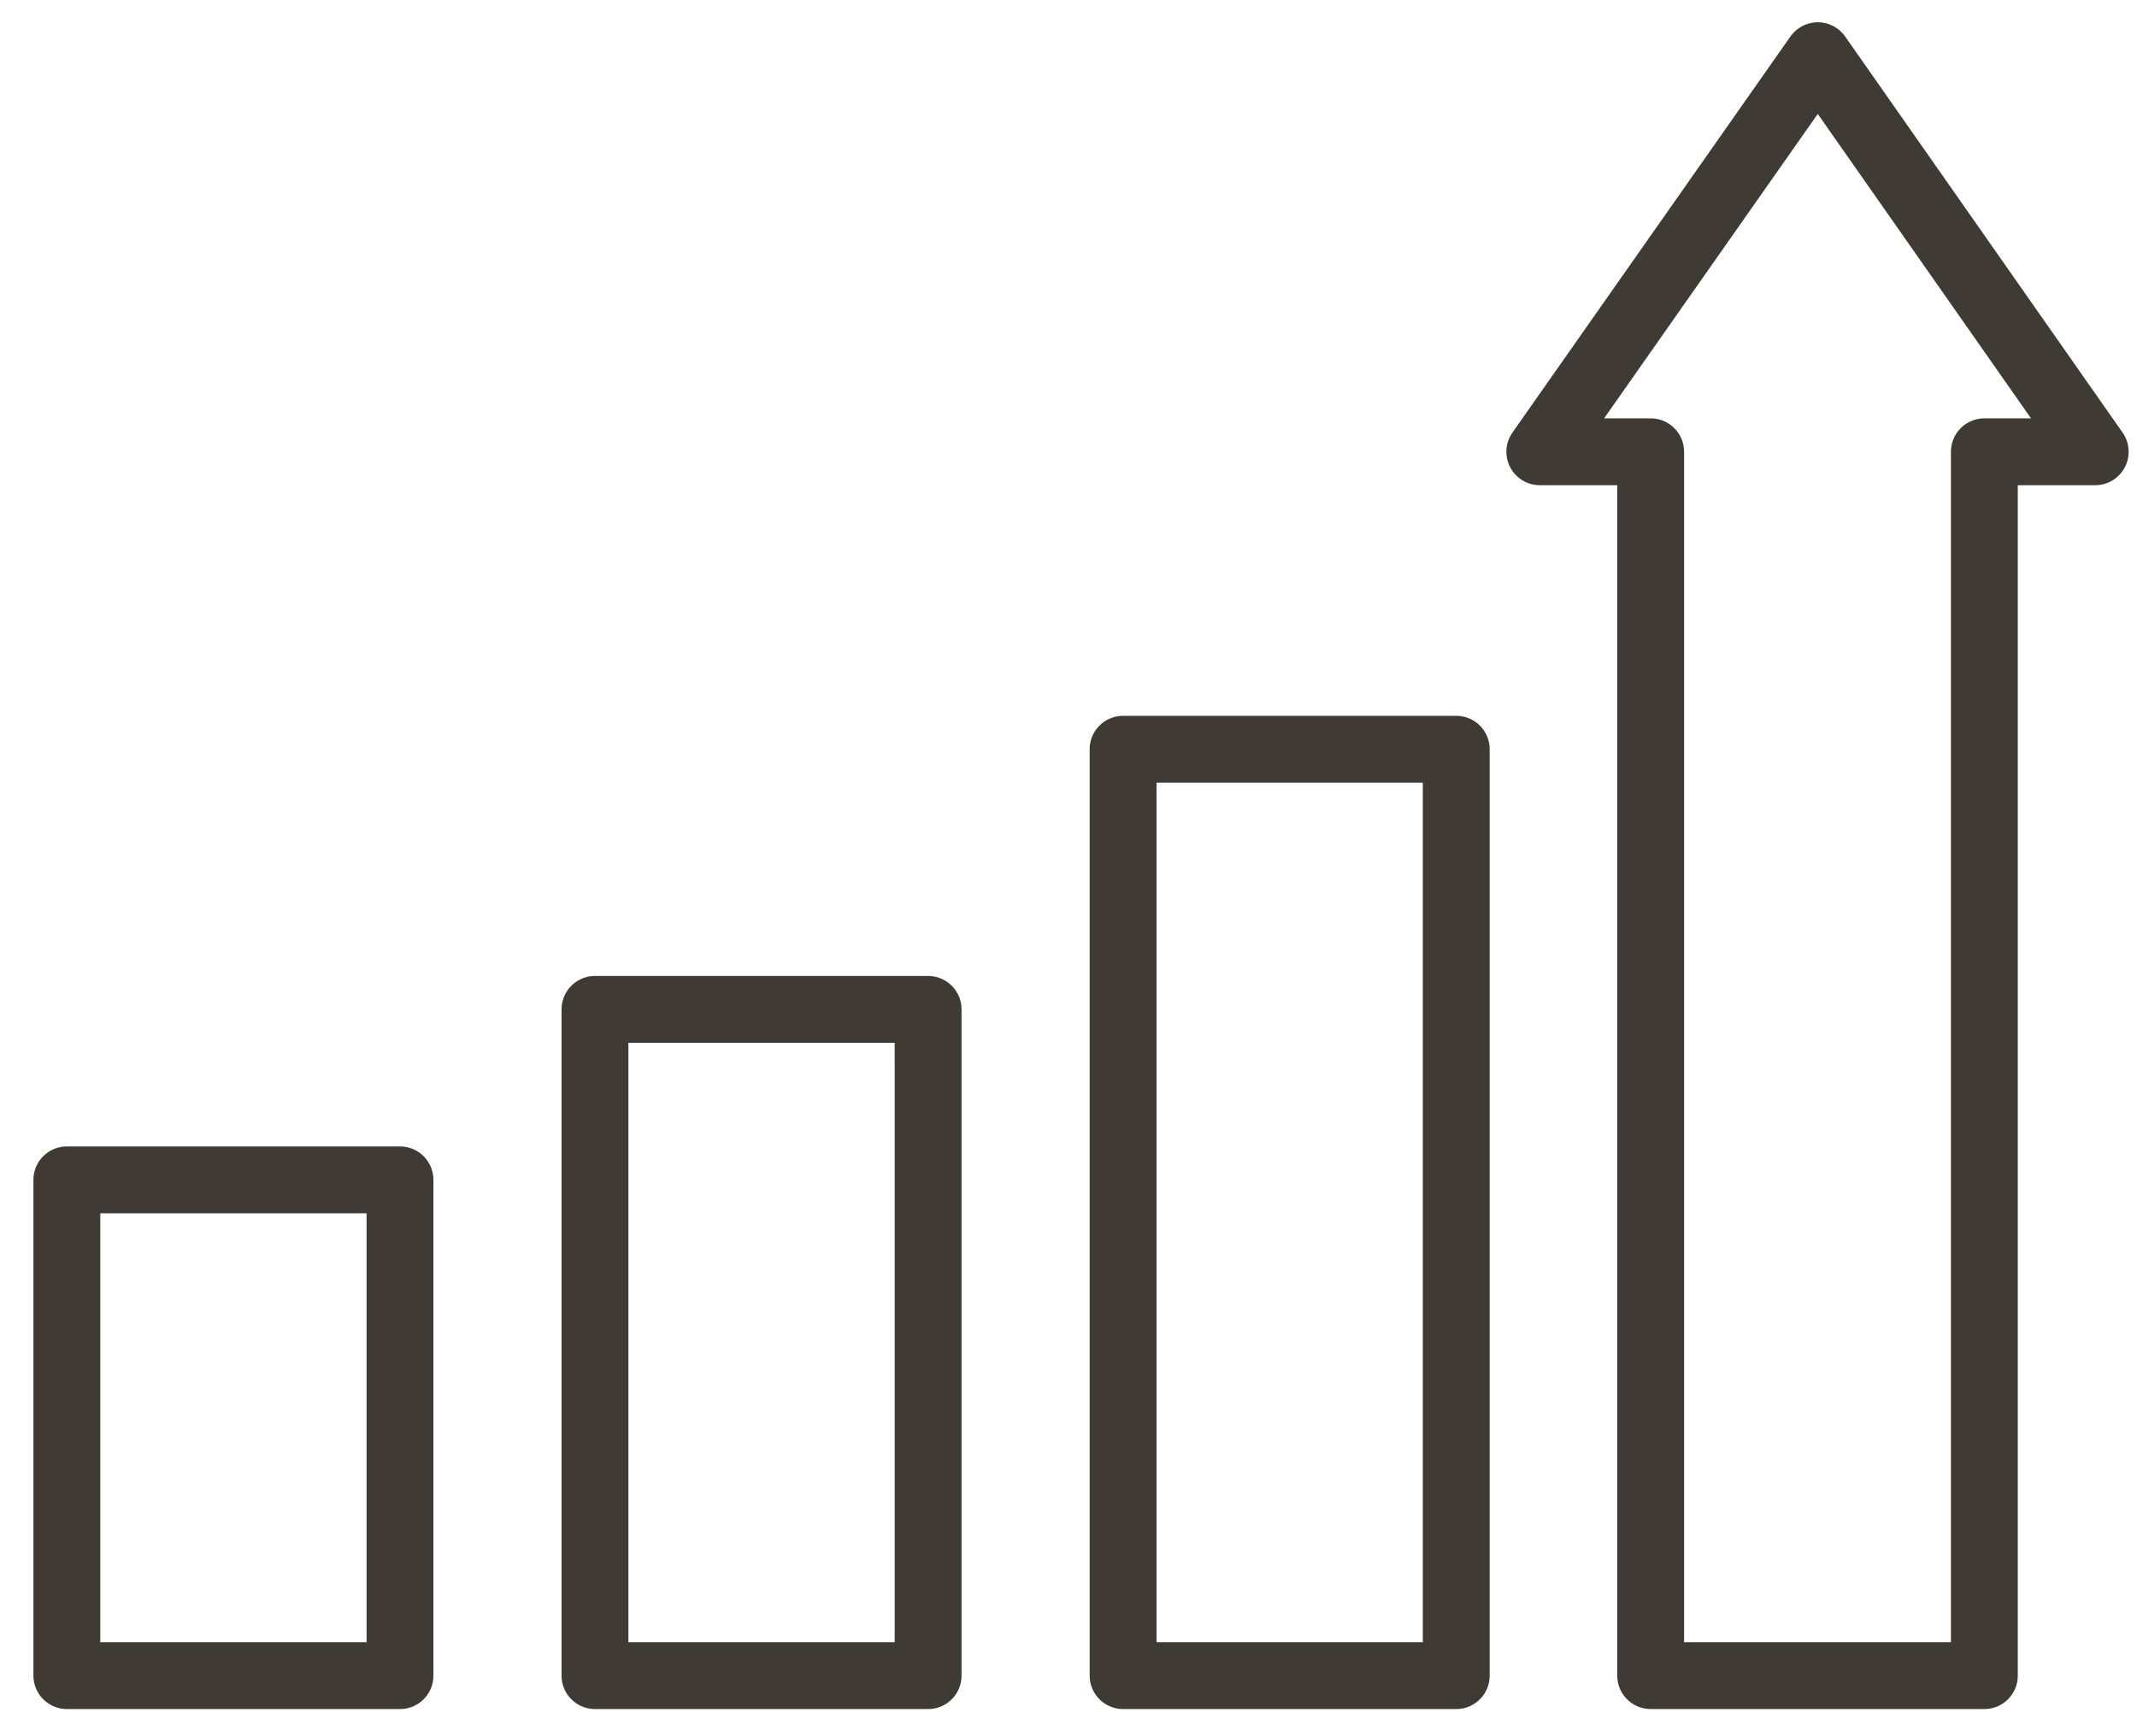
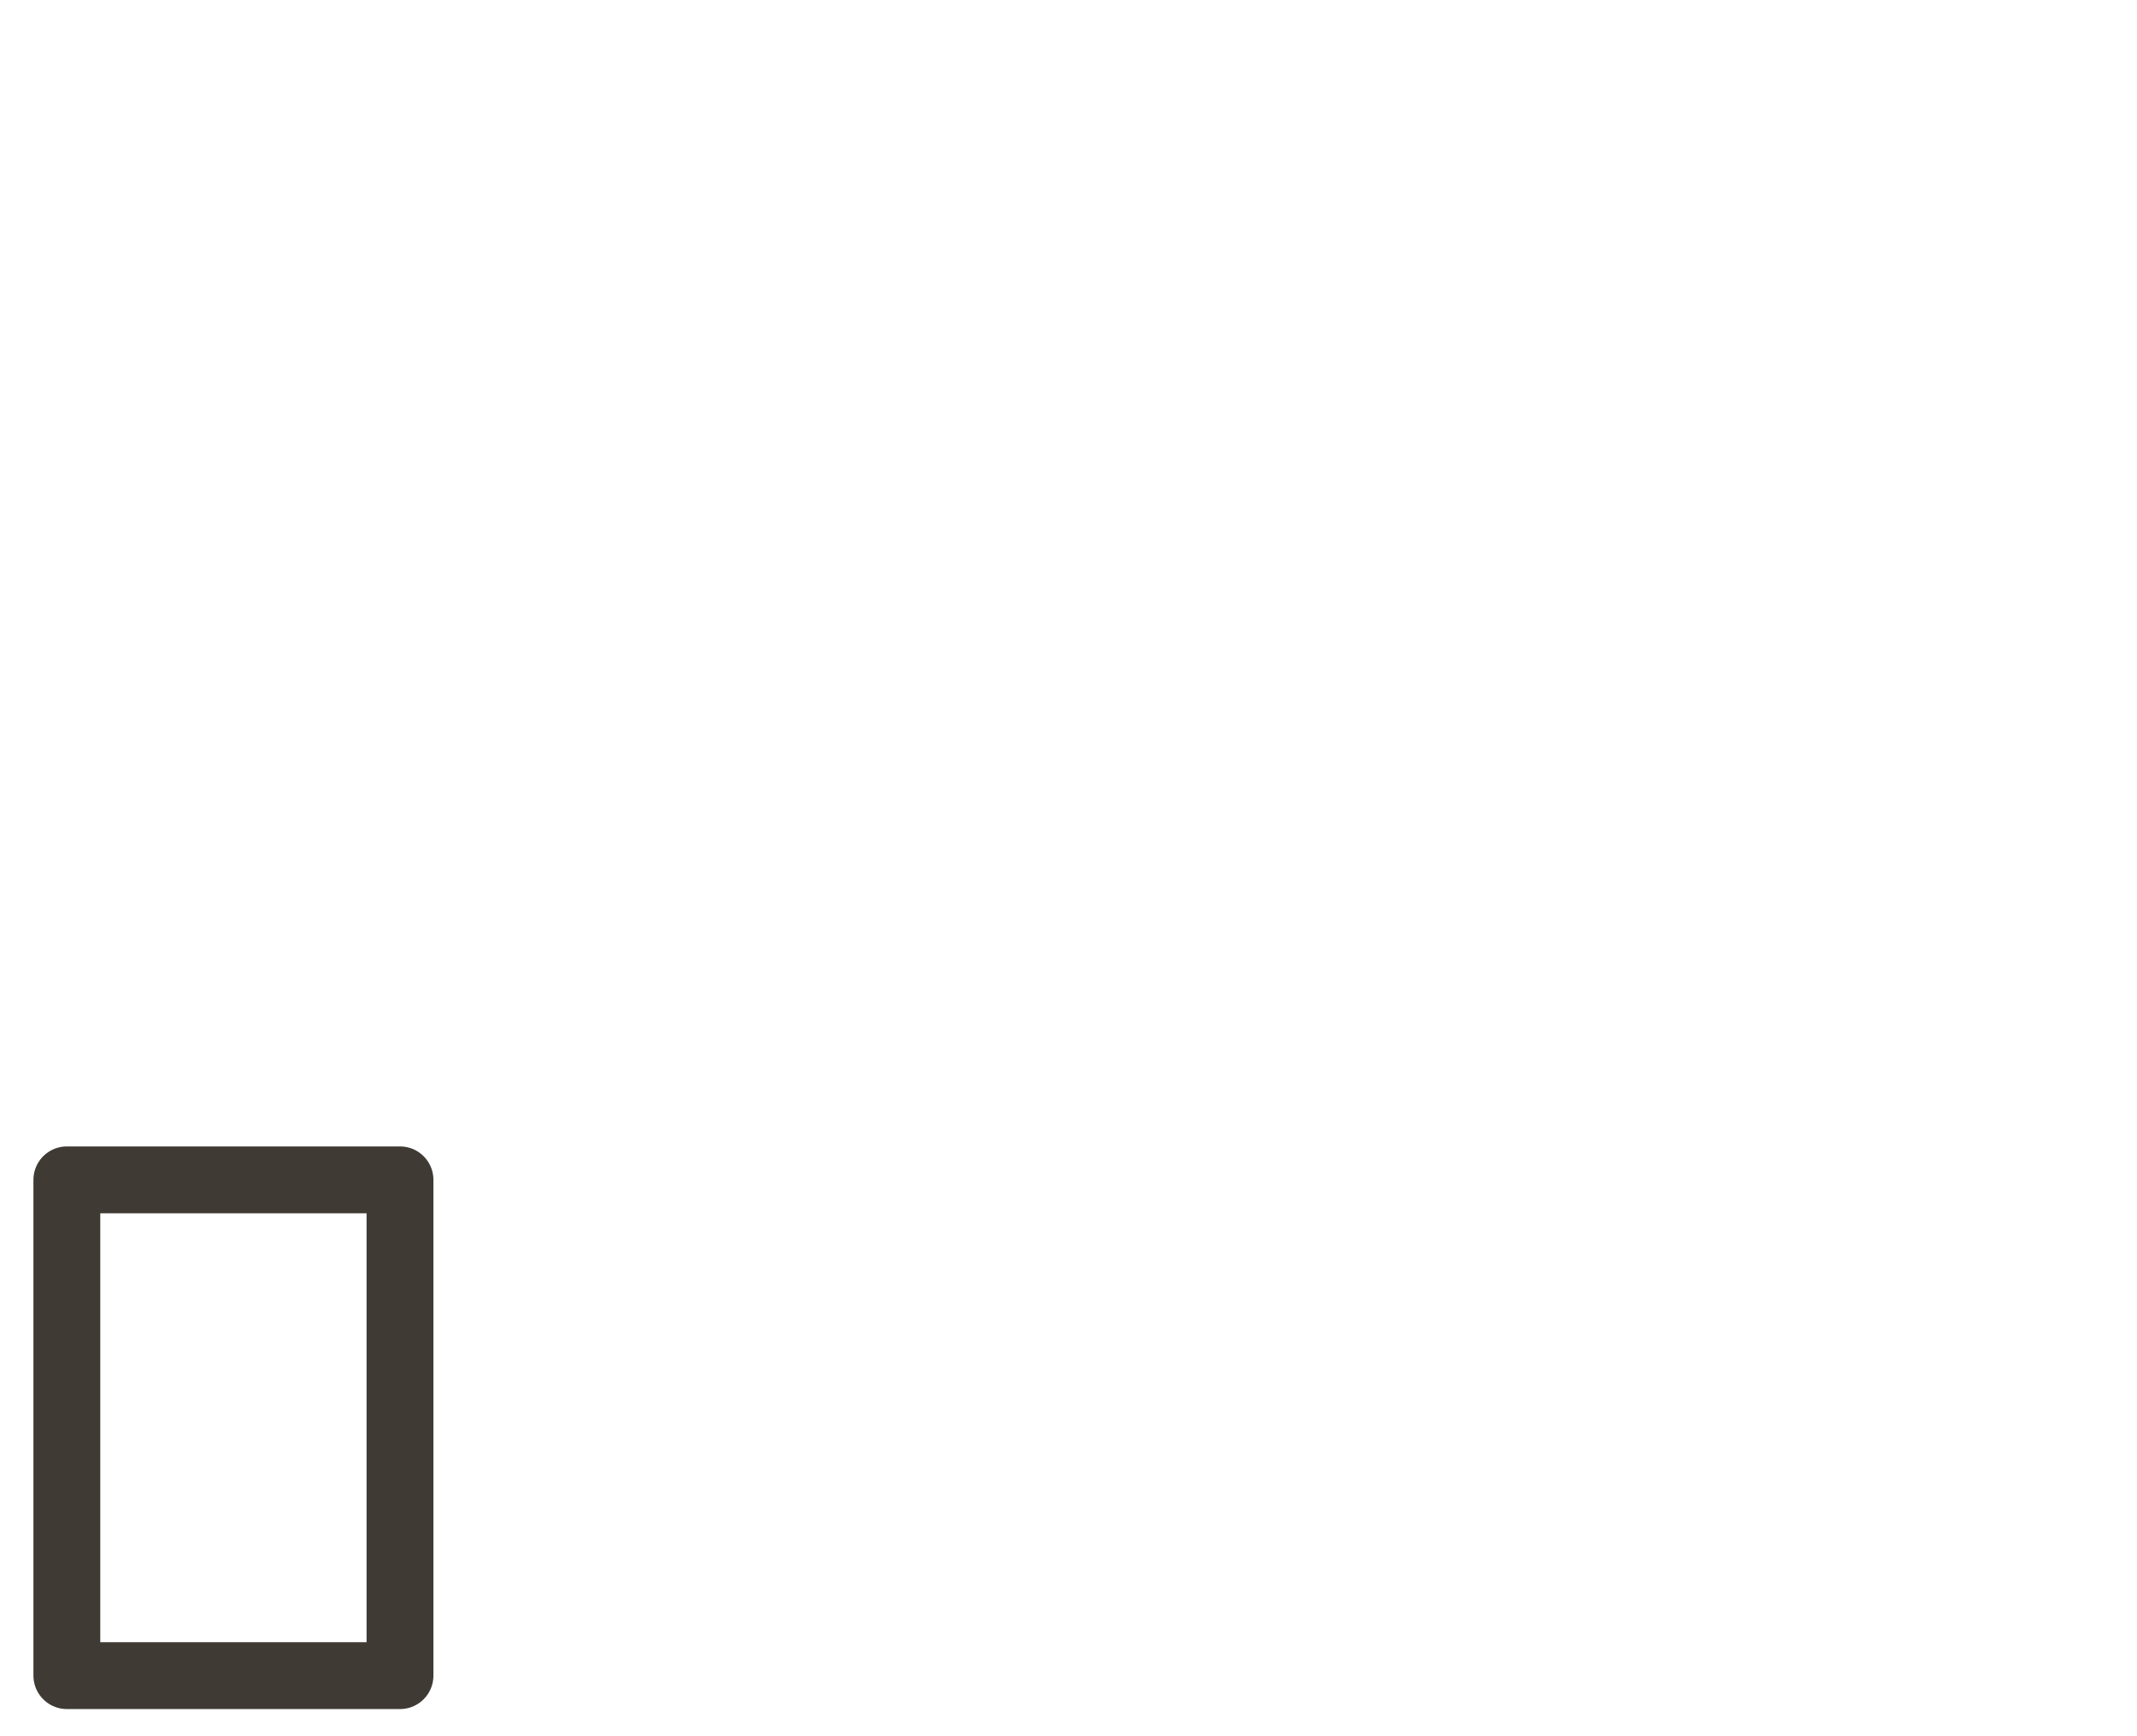
<svg xmlns="http://www.w3.org/2000/svg" version="1.1" id="Layer_1" x="0px" y="0px" viewBox="0 0 383.6 311.6" style="enable-background:new 0 0 383.6 311.6;" xml:space="preserve">
  <style type="text/css">
	.st0{fill:none;stroke:#3F3A34;stroke-width:12;stroke-linecap:round;stroke-linejoin:round;stroke-miterlimit:10;}
</style>
  <g>
    <rect id="XMLID_00000178183611865261678910000007580471053598224812_" x="12" y="211.8" class="st0" width="59.8" height="89" />
-     <rect id="XMLID_00000162316613034348908170000010197153118756615866_" x="106.8" y="181.2" class="st0" width="59.8" height="119.6" />
-     <rect id="XMLID_00000088102120840657012530000000526671525055524486_" x="201.6" y="134.5" class="st0" width="59.8" height="166.3" />
-     <polygon class="st0" points="356.2,81.1 376.1,81.1 326.3,10 276.4,81.1 296.3,81.1 296.3,300.8 356.2,300.8  " />
  </g>
</svg>